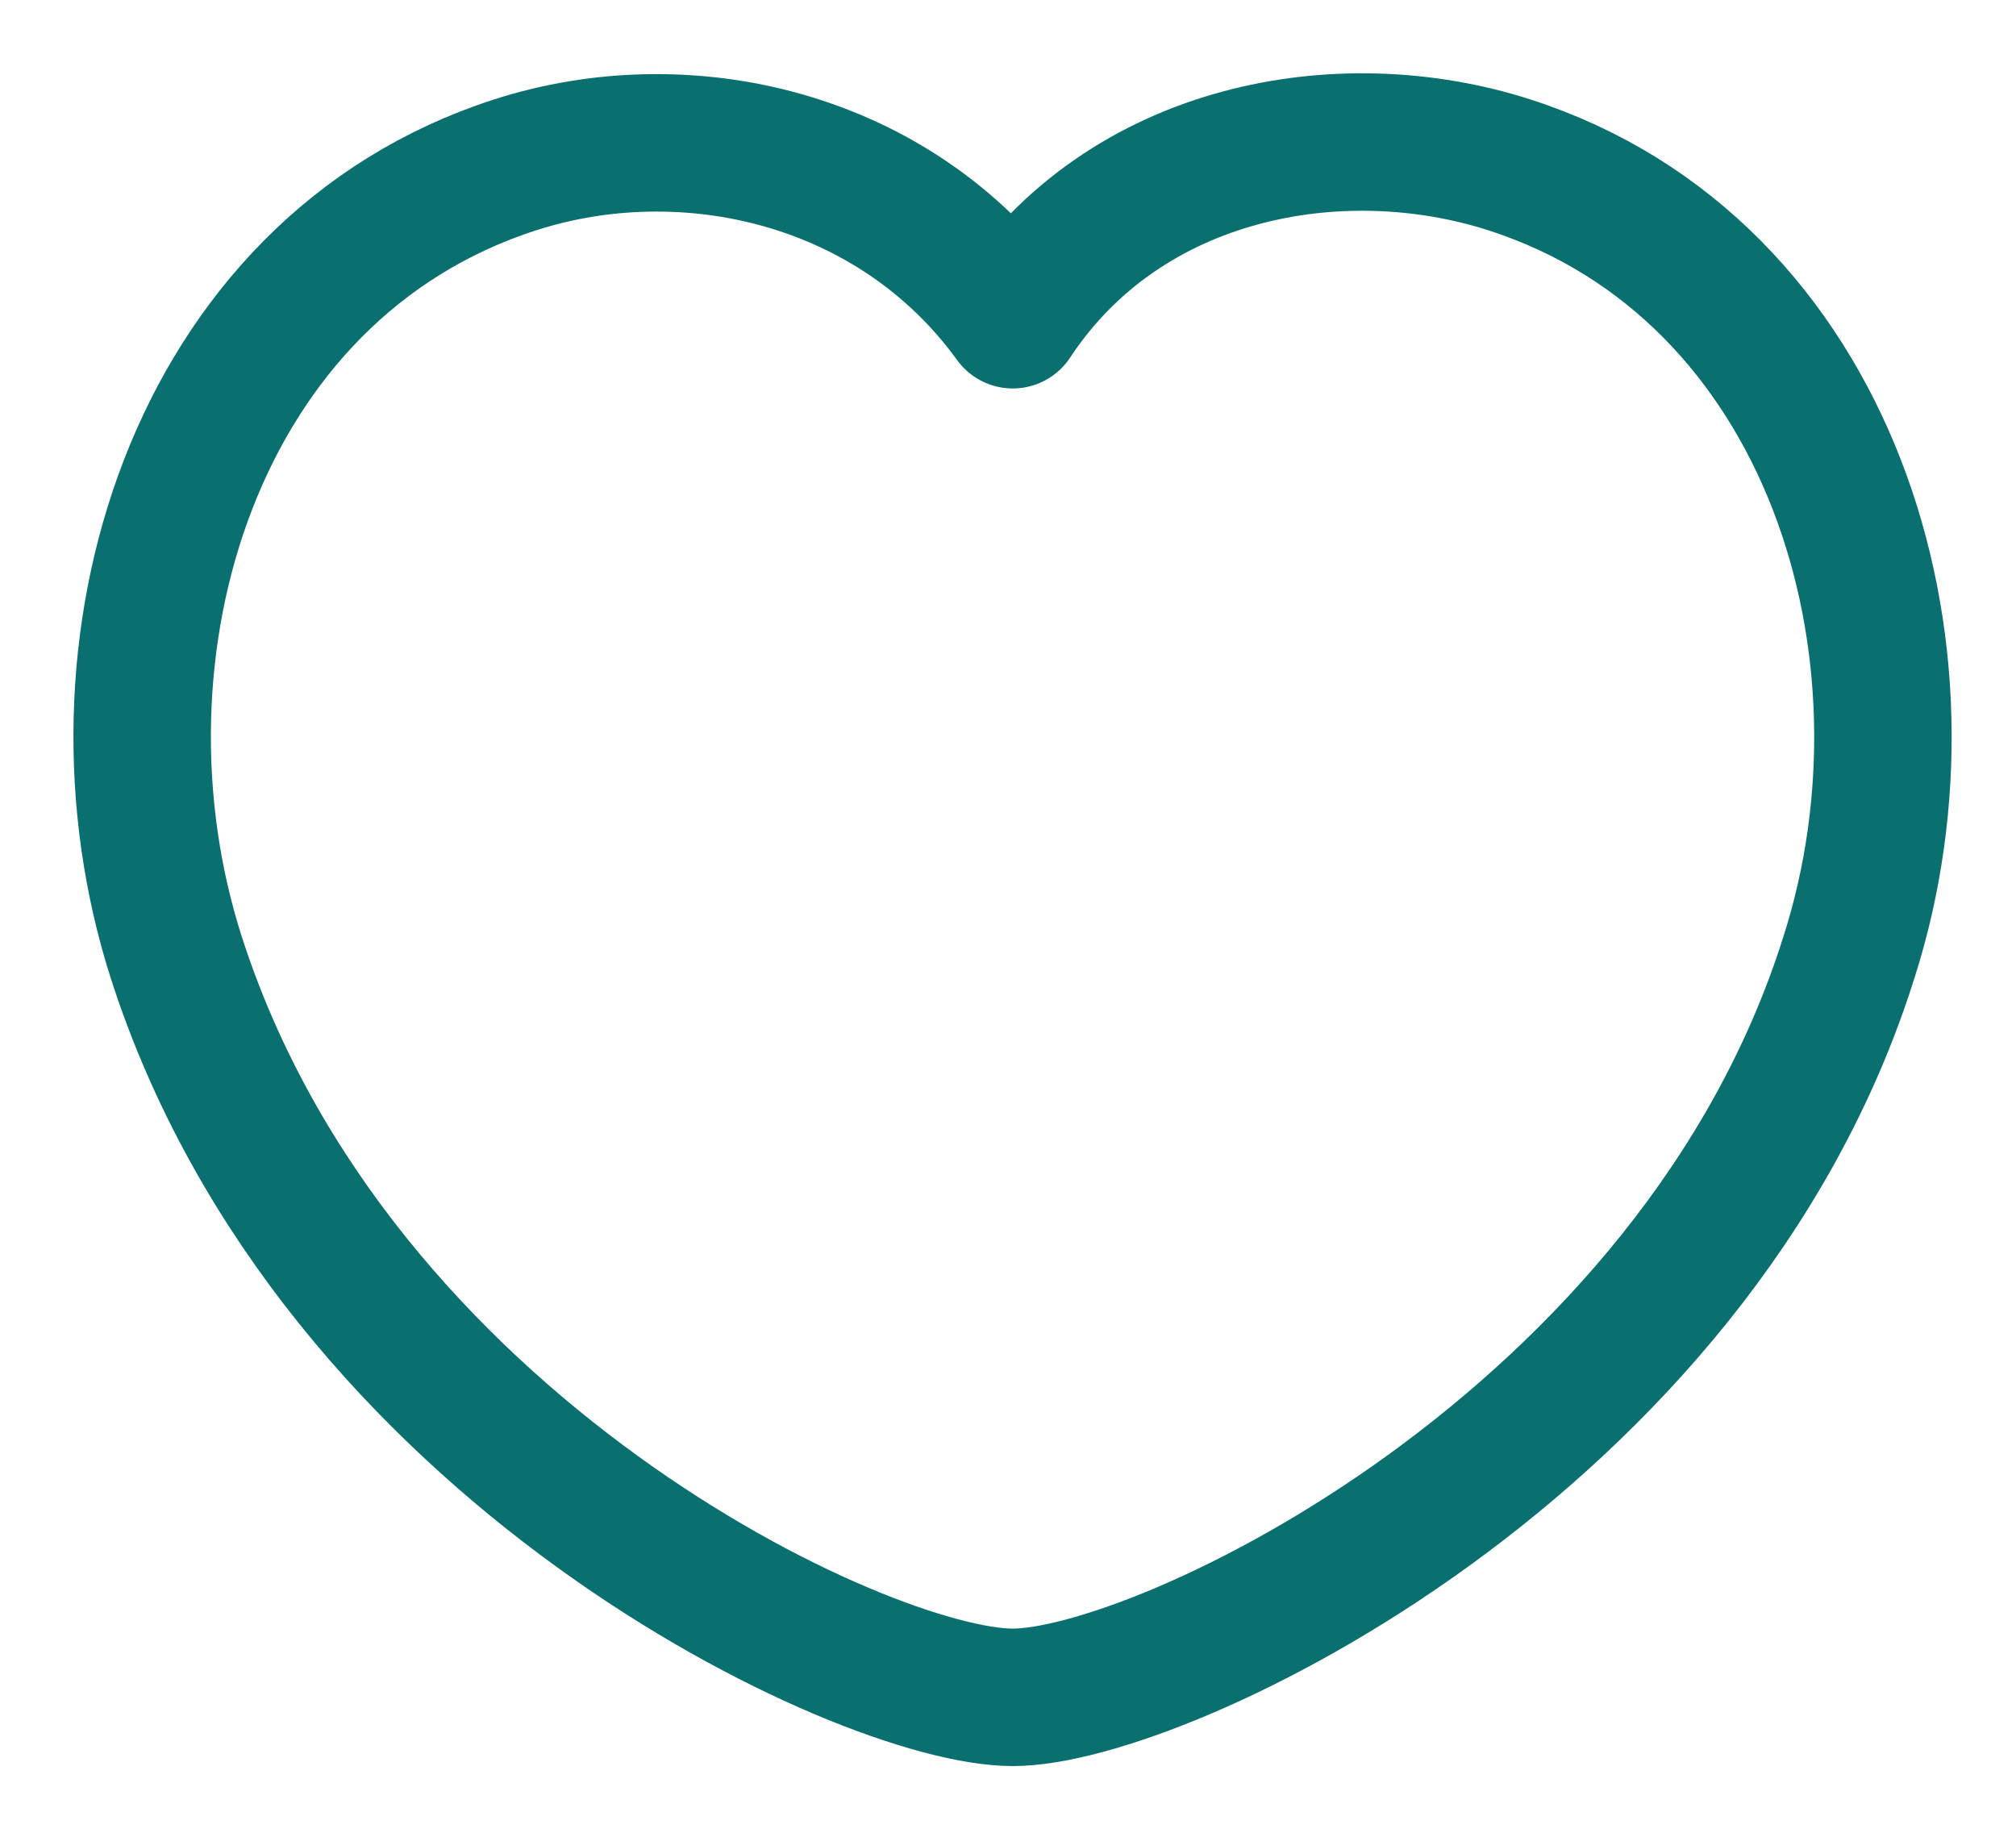
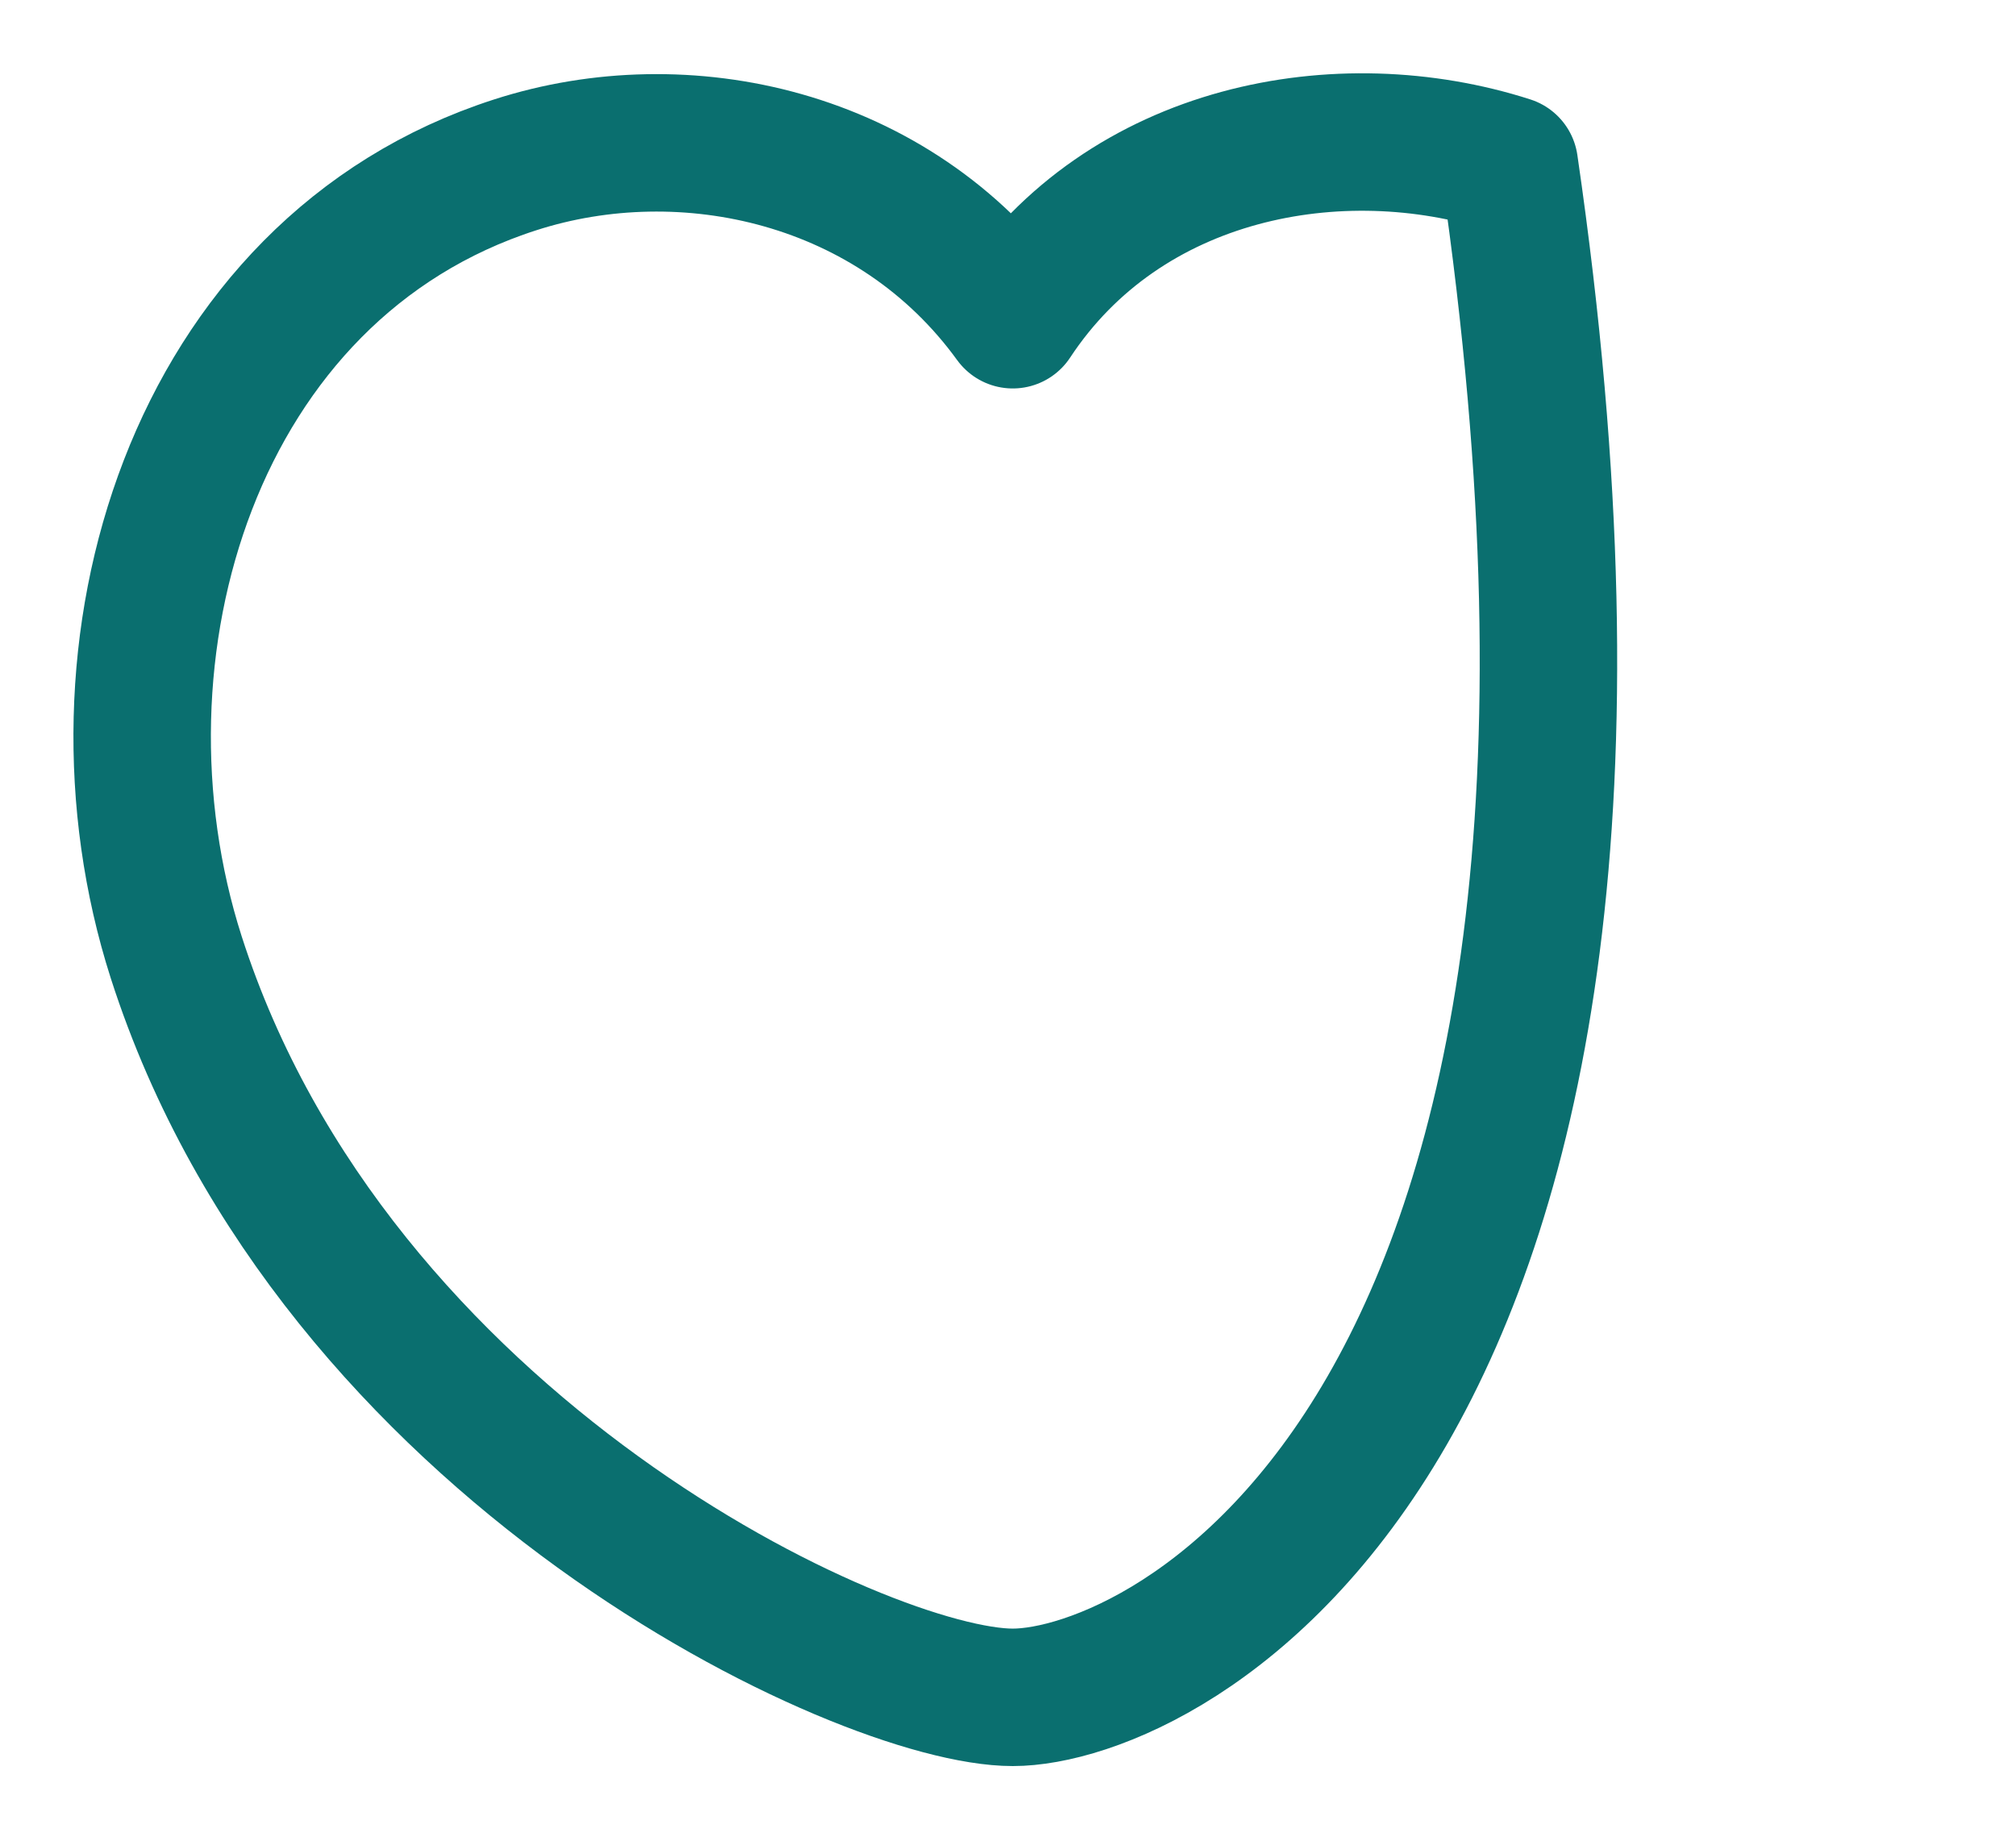
<svg xmlns="http://www.w3.org/2000/svg" width="22" height="20" viewBox="0 0 22 20" fill="none">
-   <path fill-rule="evenodd" clip-rule="evenodd" d="M1.923 10.446C0.85 7.096 2.105 2.931 5.622 1.799C7.472 1.202 9.755 1.7 11.052 3.489C12.274 1.634 14.623 1.206 16.471 1.799C19.988 2.931 21.25 7.096 20.177 10.446C18.508 15.756 12.681 18.522 11.052 18.522C9.424 18.522 3.649 15.818 1.923 10.446Z" stroke="#0A6F6F" stroke-width="1.5" stroke-linecap="round" stroke-linejoin="round" />
+   <path fill-rule="evenodd" clip-rule="evenodd" d="M1.923 10.446C0.85 7.096 2.105 2.931 5.622 1.799C7.472 1.202 9.755 1.7 11.052 3.489C12.274 1.634 14.623 1.206 16.471 1.799C18.508 15.756 12.681 18.522 11.052 18.522C9.424 18.522 3.649 15.818 1.923 10.446Z" stroke="#0A6F6F" stroke-width="1.5" stroke-linecap="round" stroke-linejoin="round" />
</svg>